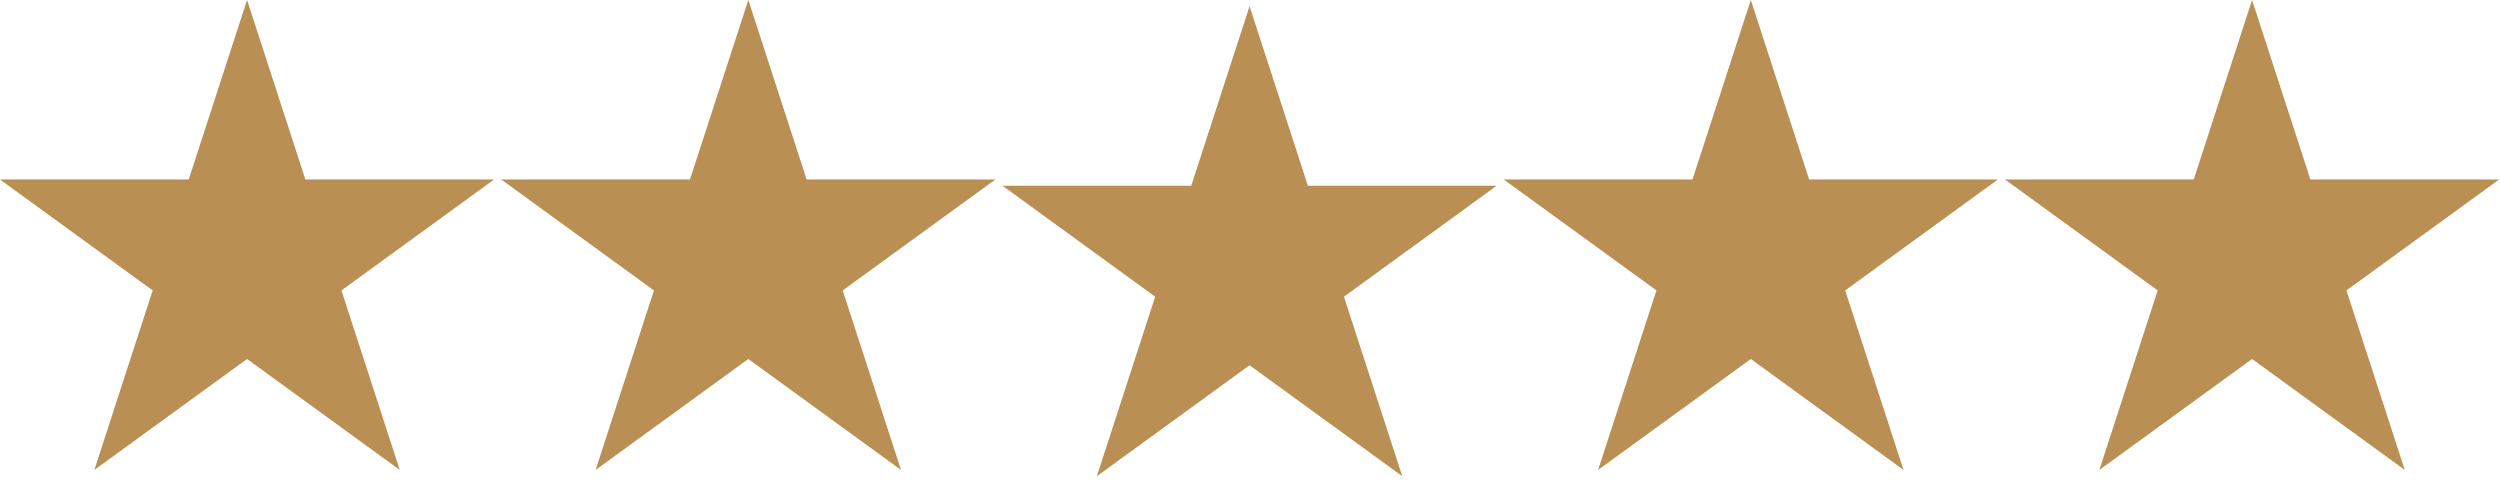
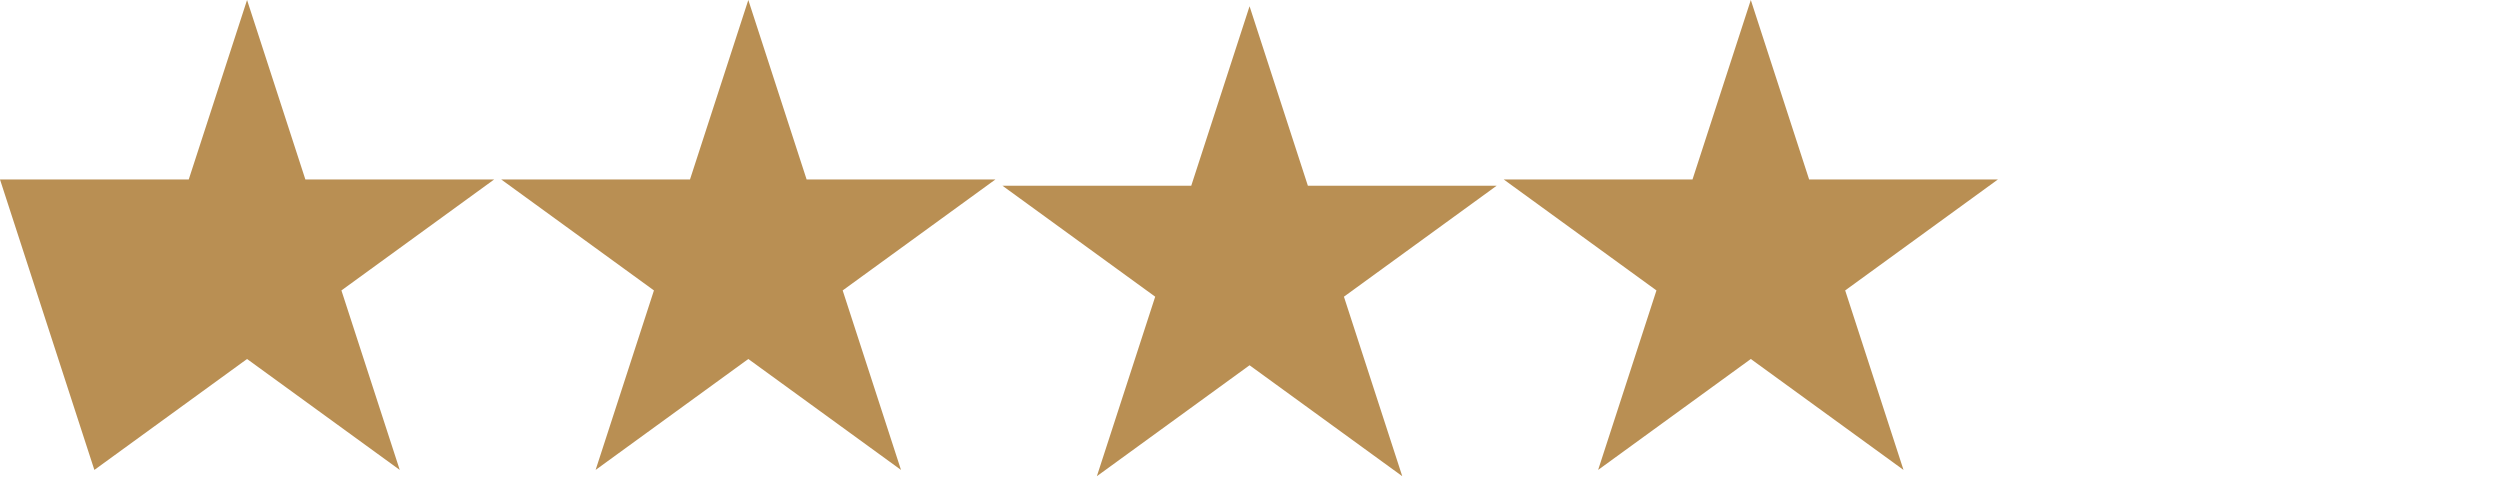
<svg xmlns="http://www.w3.org/2000/svg" width="1596" height="308" viewBox="0 0 1596 308" fill="none">
-   <path d="M157.719 0L194.952 114.59H315.439L217.963 185.41L255.195 300L157.719 229.18L60.243 300L97.476 185.41L0 114.59H120.487L157.719 0Z" fill="#b98f53" />
+   <path d="M157.719 0L194.952 114.59H315.439L217.963 185.41L255.195 300L157.719 229.18L60.243 300L0 114.59H120.487L157.719 0Z" fill="#b98f53" />
  <path d="M477.719 0L514.952 114.59H635.439L537.963 185.41L575.195 300L477.719 229.18L380.243 300L417.476 185.41L320 114.59H440.487L477.719 0Z" fill="#b98f53" />
  <g filter="url(#filter0_d_2_84)">
    <path d="M797.719 0L834.952 114.59H955.439L857.963 185.41L895.195 300L797.719 229.18L700.243 300L737.476 185.41L640 114.59H760.487L797.719 0Z" fill="#b98f53" />
  </g>
  <path d="M1117.72 0L1154.95 114.59H1275.44L1177.96 185.41L1215.2 300L1117.72 229.18L1020.24 300L1057.48 185.41L960 114.59H1080.49L1117.72 0Z" fill="#b98f53" />
-   <path d="M1437.72 0L1474.95 114.59H1595.44L1497.96 185.41L1535.2 300L1437.72 229.18L1340.24 300L1377.48 185.41L1280 114.59H1400.49L1437.72 0Z" fill="#b98f53" />
  <defs>
    <filter id="filter0_d_2_84" x="636" y="0" width="323.439" height="308" filterUnits="userSpaceOnUse" color-interpolation-filters="sRGB">
      <feFlood flood-opacity="0" result="BackgroundImageFix" />
      <feColorMatrix in="SourceAlpha" type="matrix" values="0 0 0 0 0 0 0 0 0 0 0 0 0 0 0 0 0 0 127 0" result="hardAlpha" />
      <feOffset dy="4" />
      <feGaussianBlur stdDeviation="2" />
      <feComposite in2="hardAlpha" operator="out" />
      <feColorMatrix type="matrix" values="0 0 0 0 0 0 0 0 0 0 0 0 0 0 0 0 0 0 0.25 0" />
      <feBlend mode="normal" in2="BackgroundImageFix" result="effect1_dropShadow_2_84" />
      <feBlend mode="normal" in="SourceGraphic" in2="effect1_dropShadow_2_84" result="shape" />
    </filter>
  </defs>
</svg>